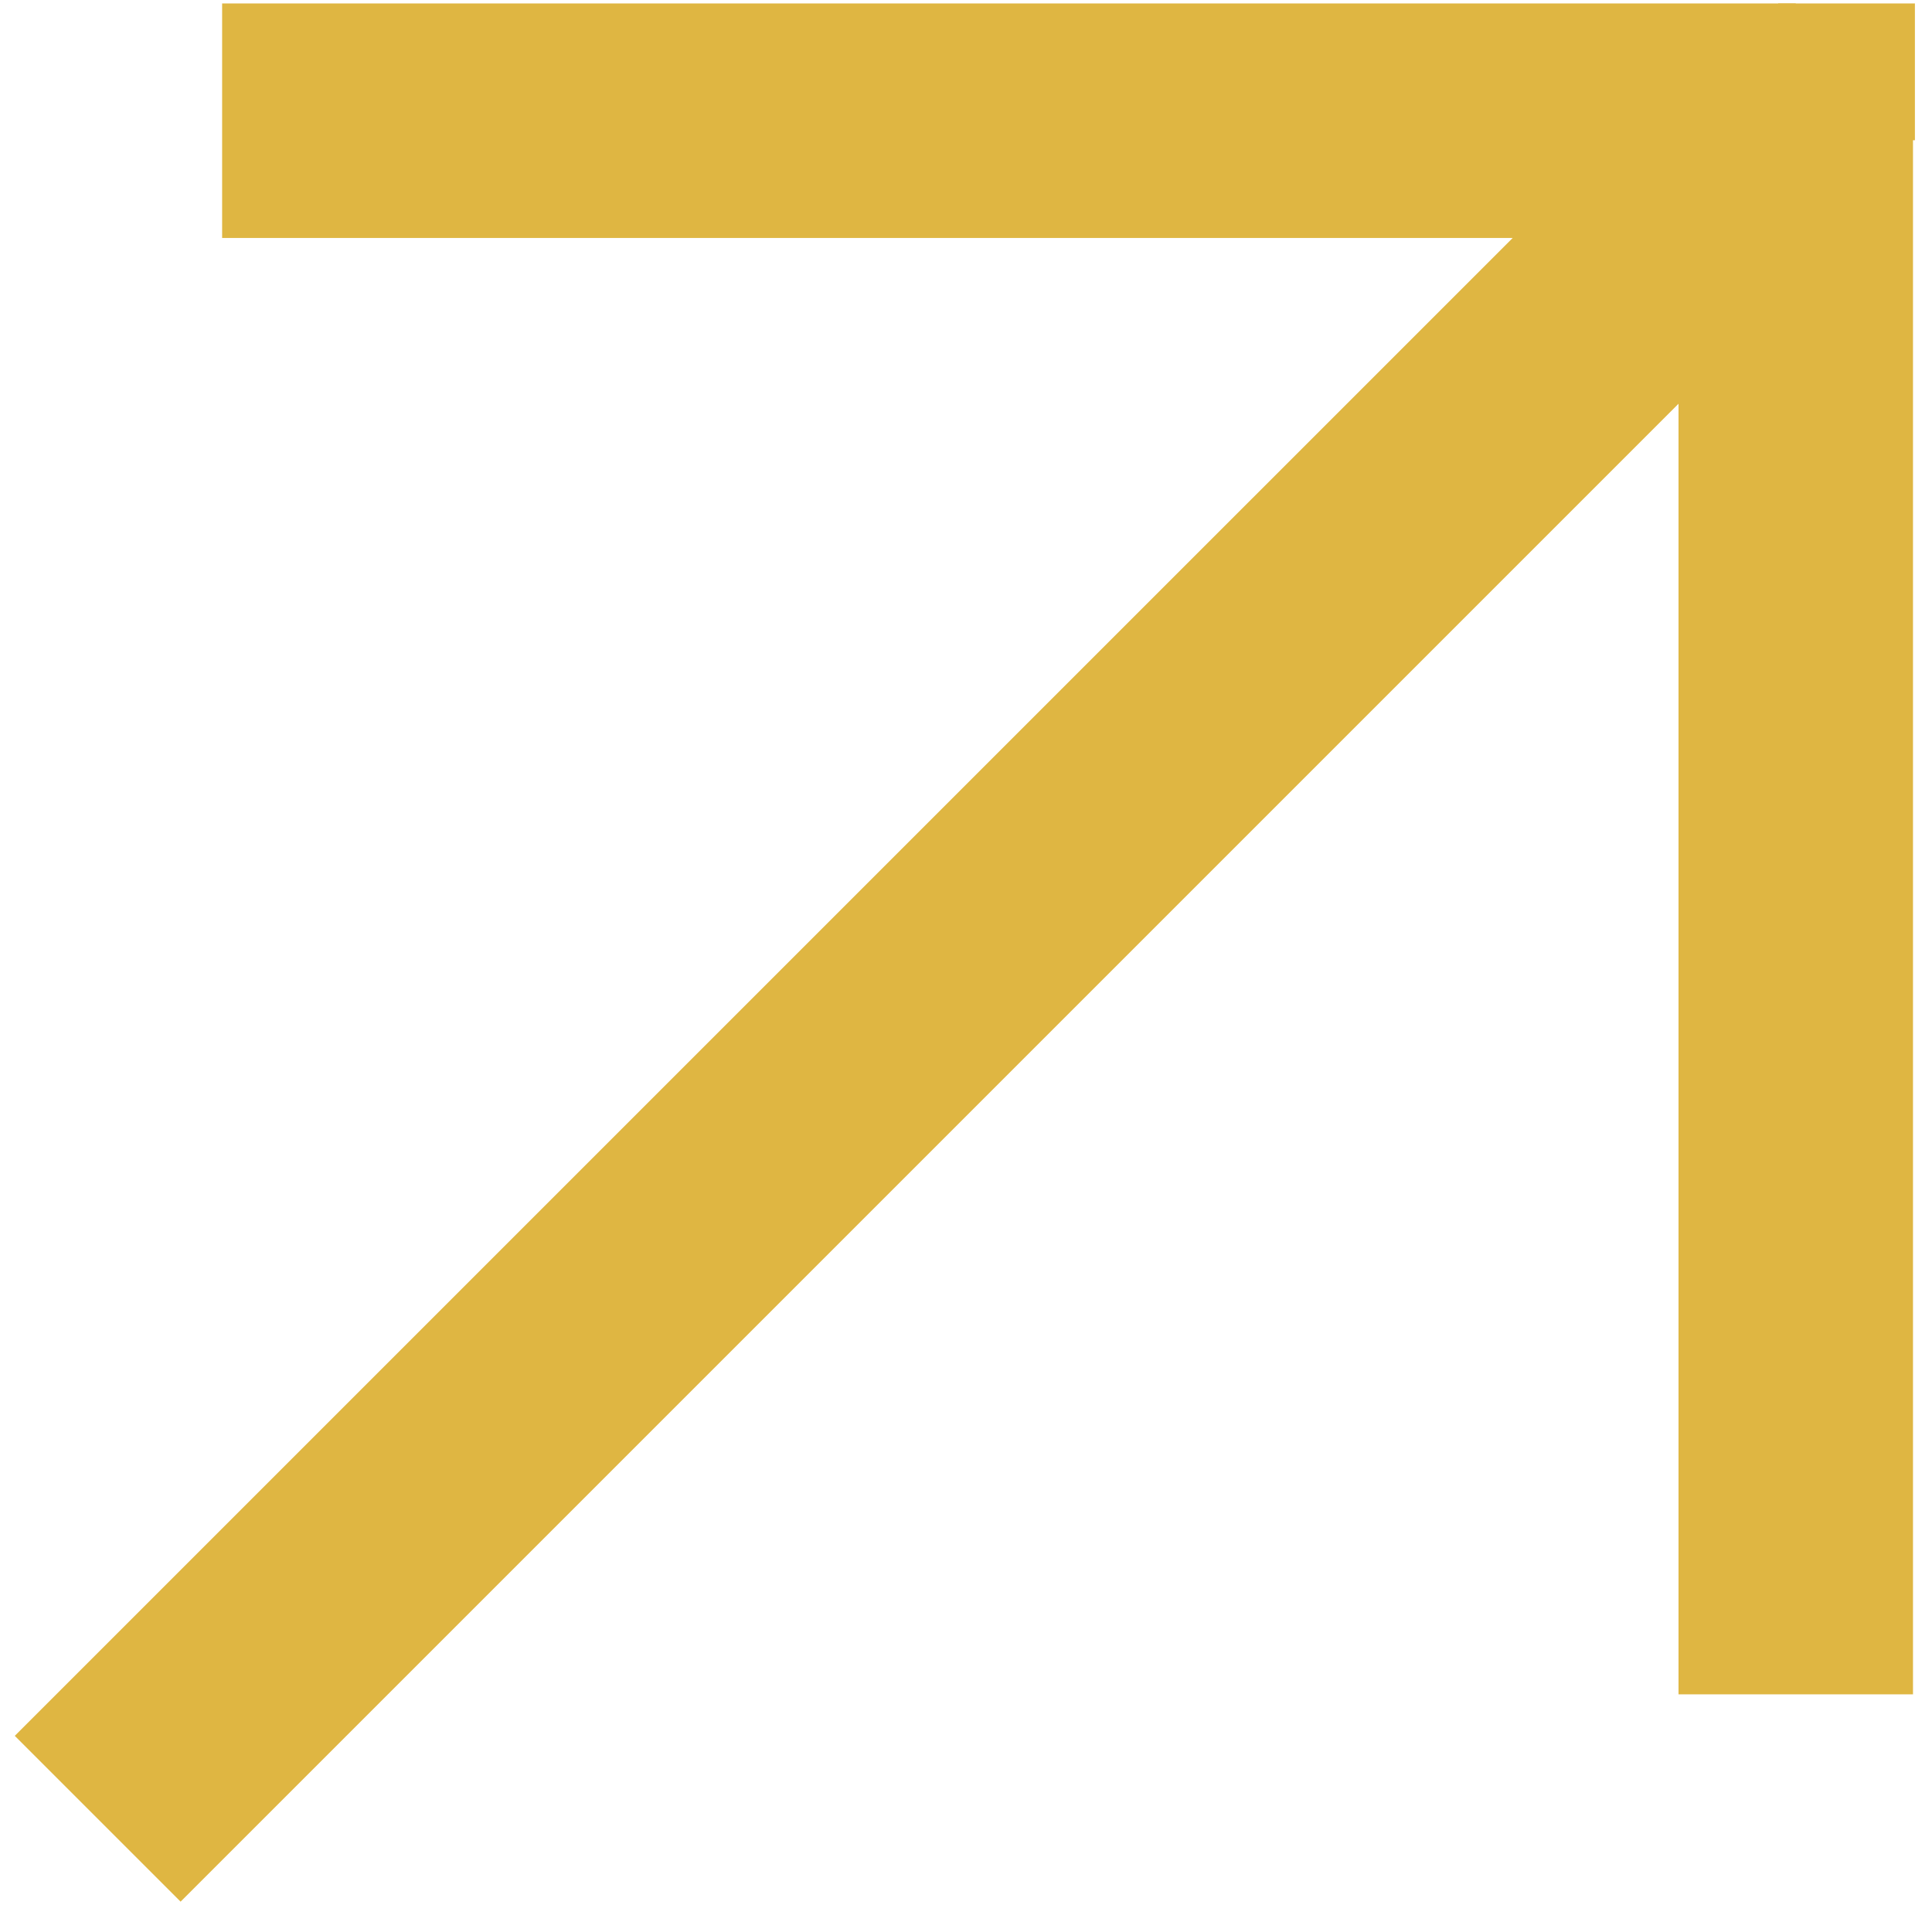
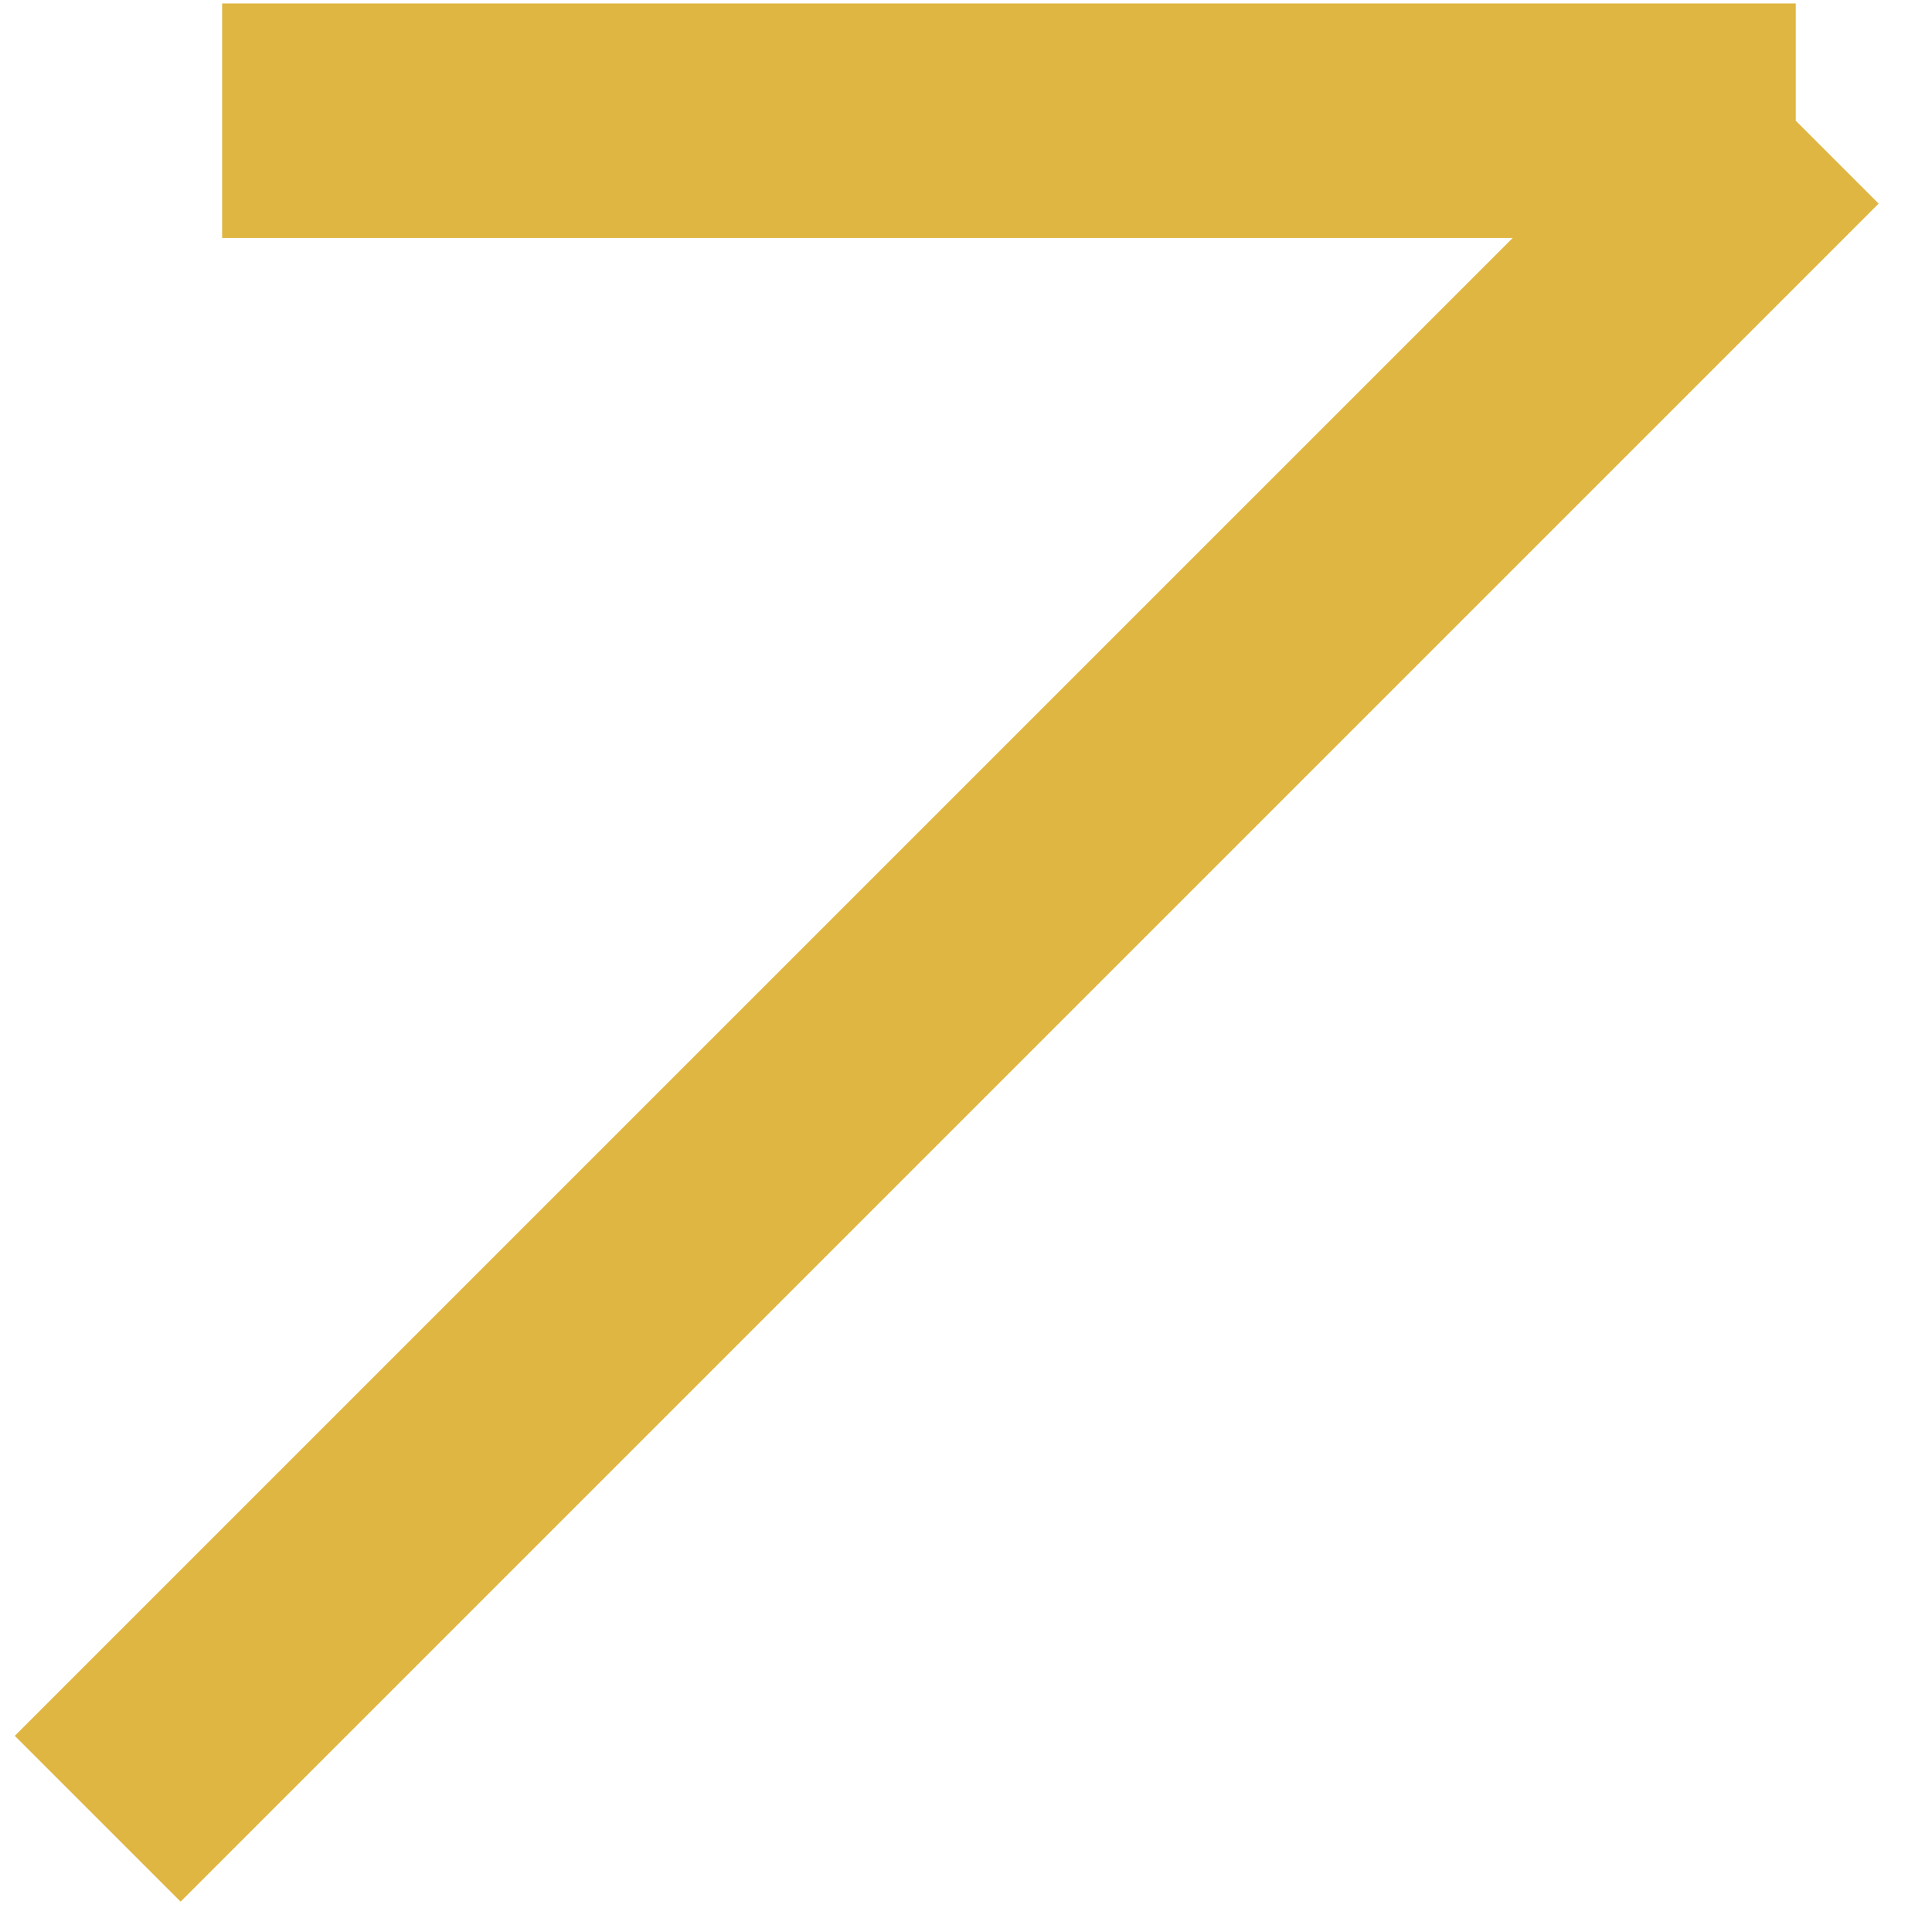
<svg xmlns="http://www.w3.org/2000/svg" width="71" height="71" viewBox="0 0 71 71" fill="none">
  <g clip-path="url(#clip0_391_693)">
-     <path d="M8.163 4.436H65.993M65.993 4.436V62.266M65.993 4.436L3.59 66.838" stroke="#DFB642" stroke-width="8.617" />
-     <path d="M70.372 0.127H65.346V5.154H70.372V0.127Z" fill="#DFB642" />
+     <path d="M8.163 4.436H65.993M65.993 4.436M65.993 4.436L3.59 66.838" stroke="#DFB642" stroke-width="8.617" />
  </g>
  <defs>
    <clipPath id="clip0_391_693">
      <rect width="70.373" height="70.373" fill="white" transform="translate(0 0.127)" />
    </clipPath>
  </defs>
</svg>